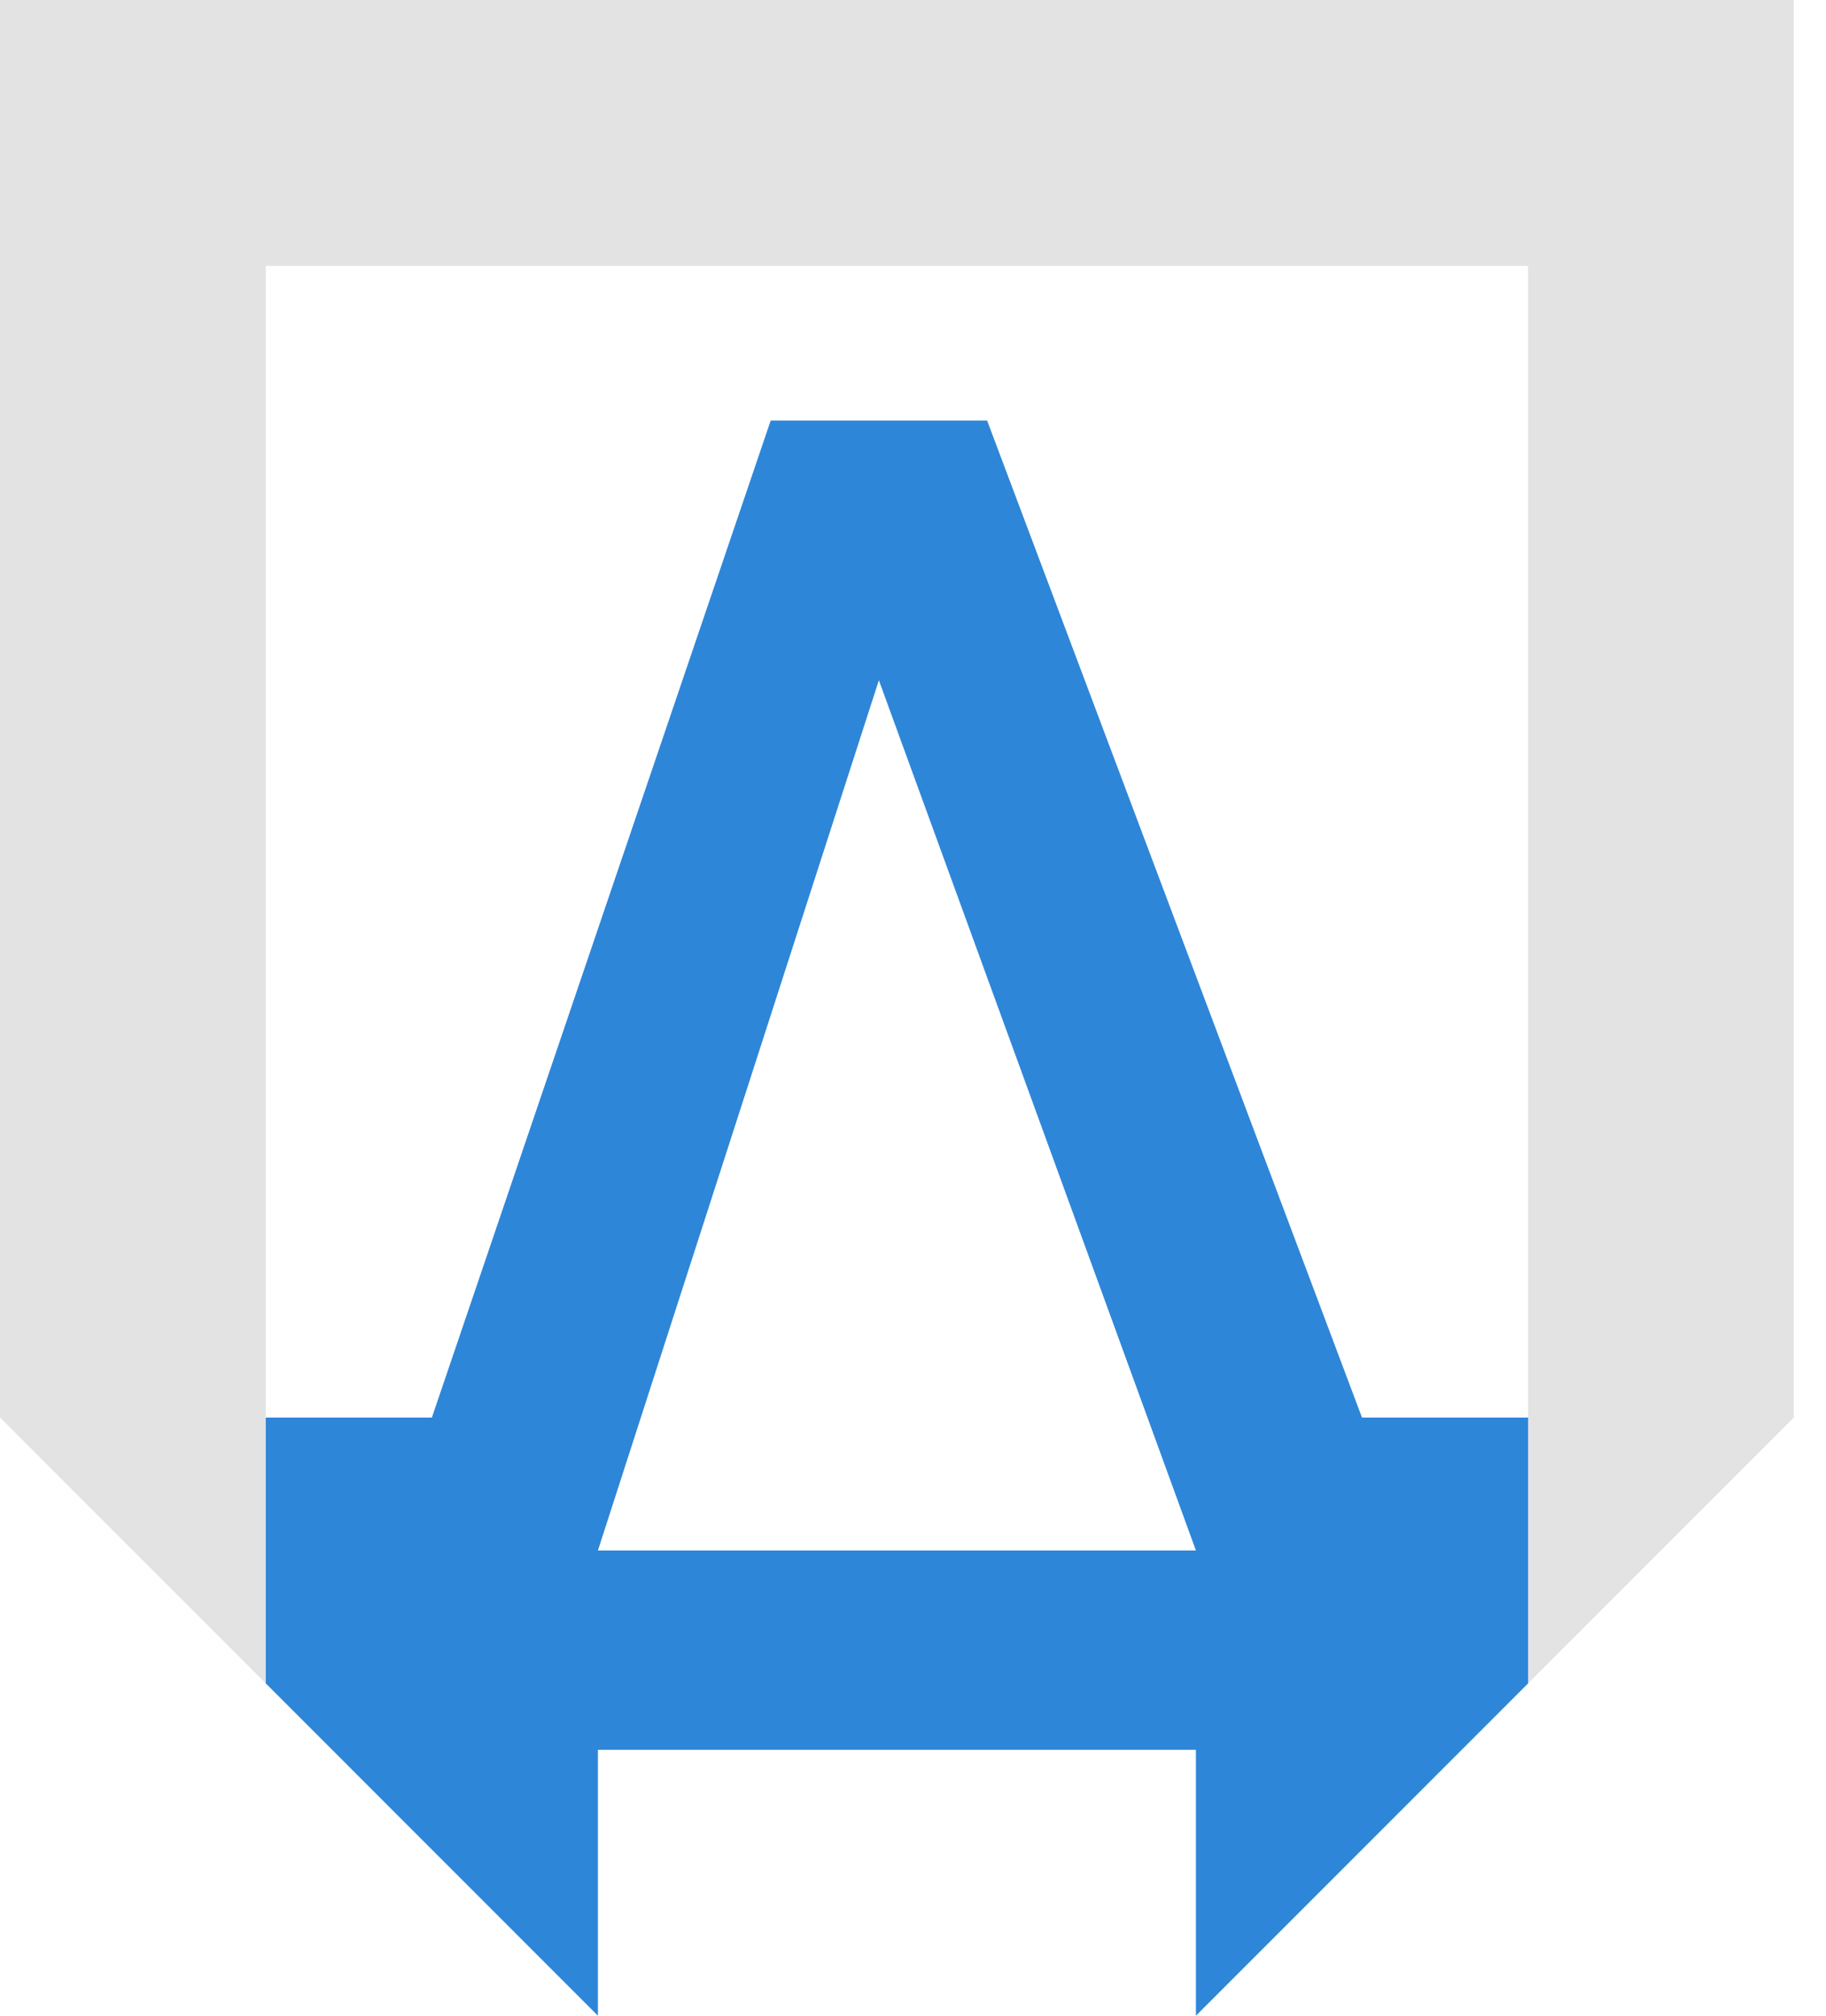
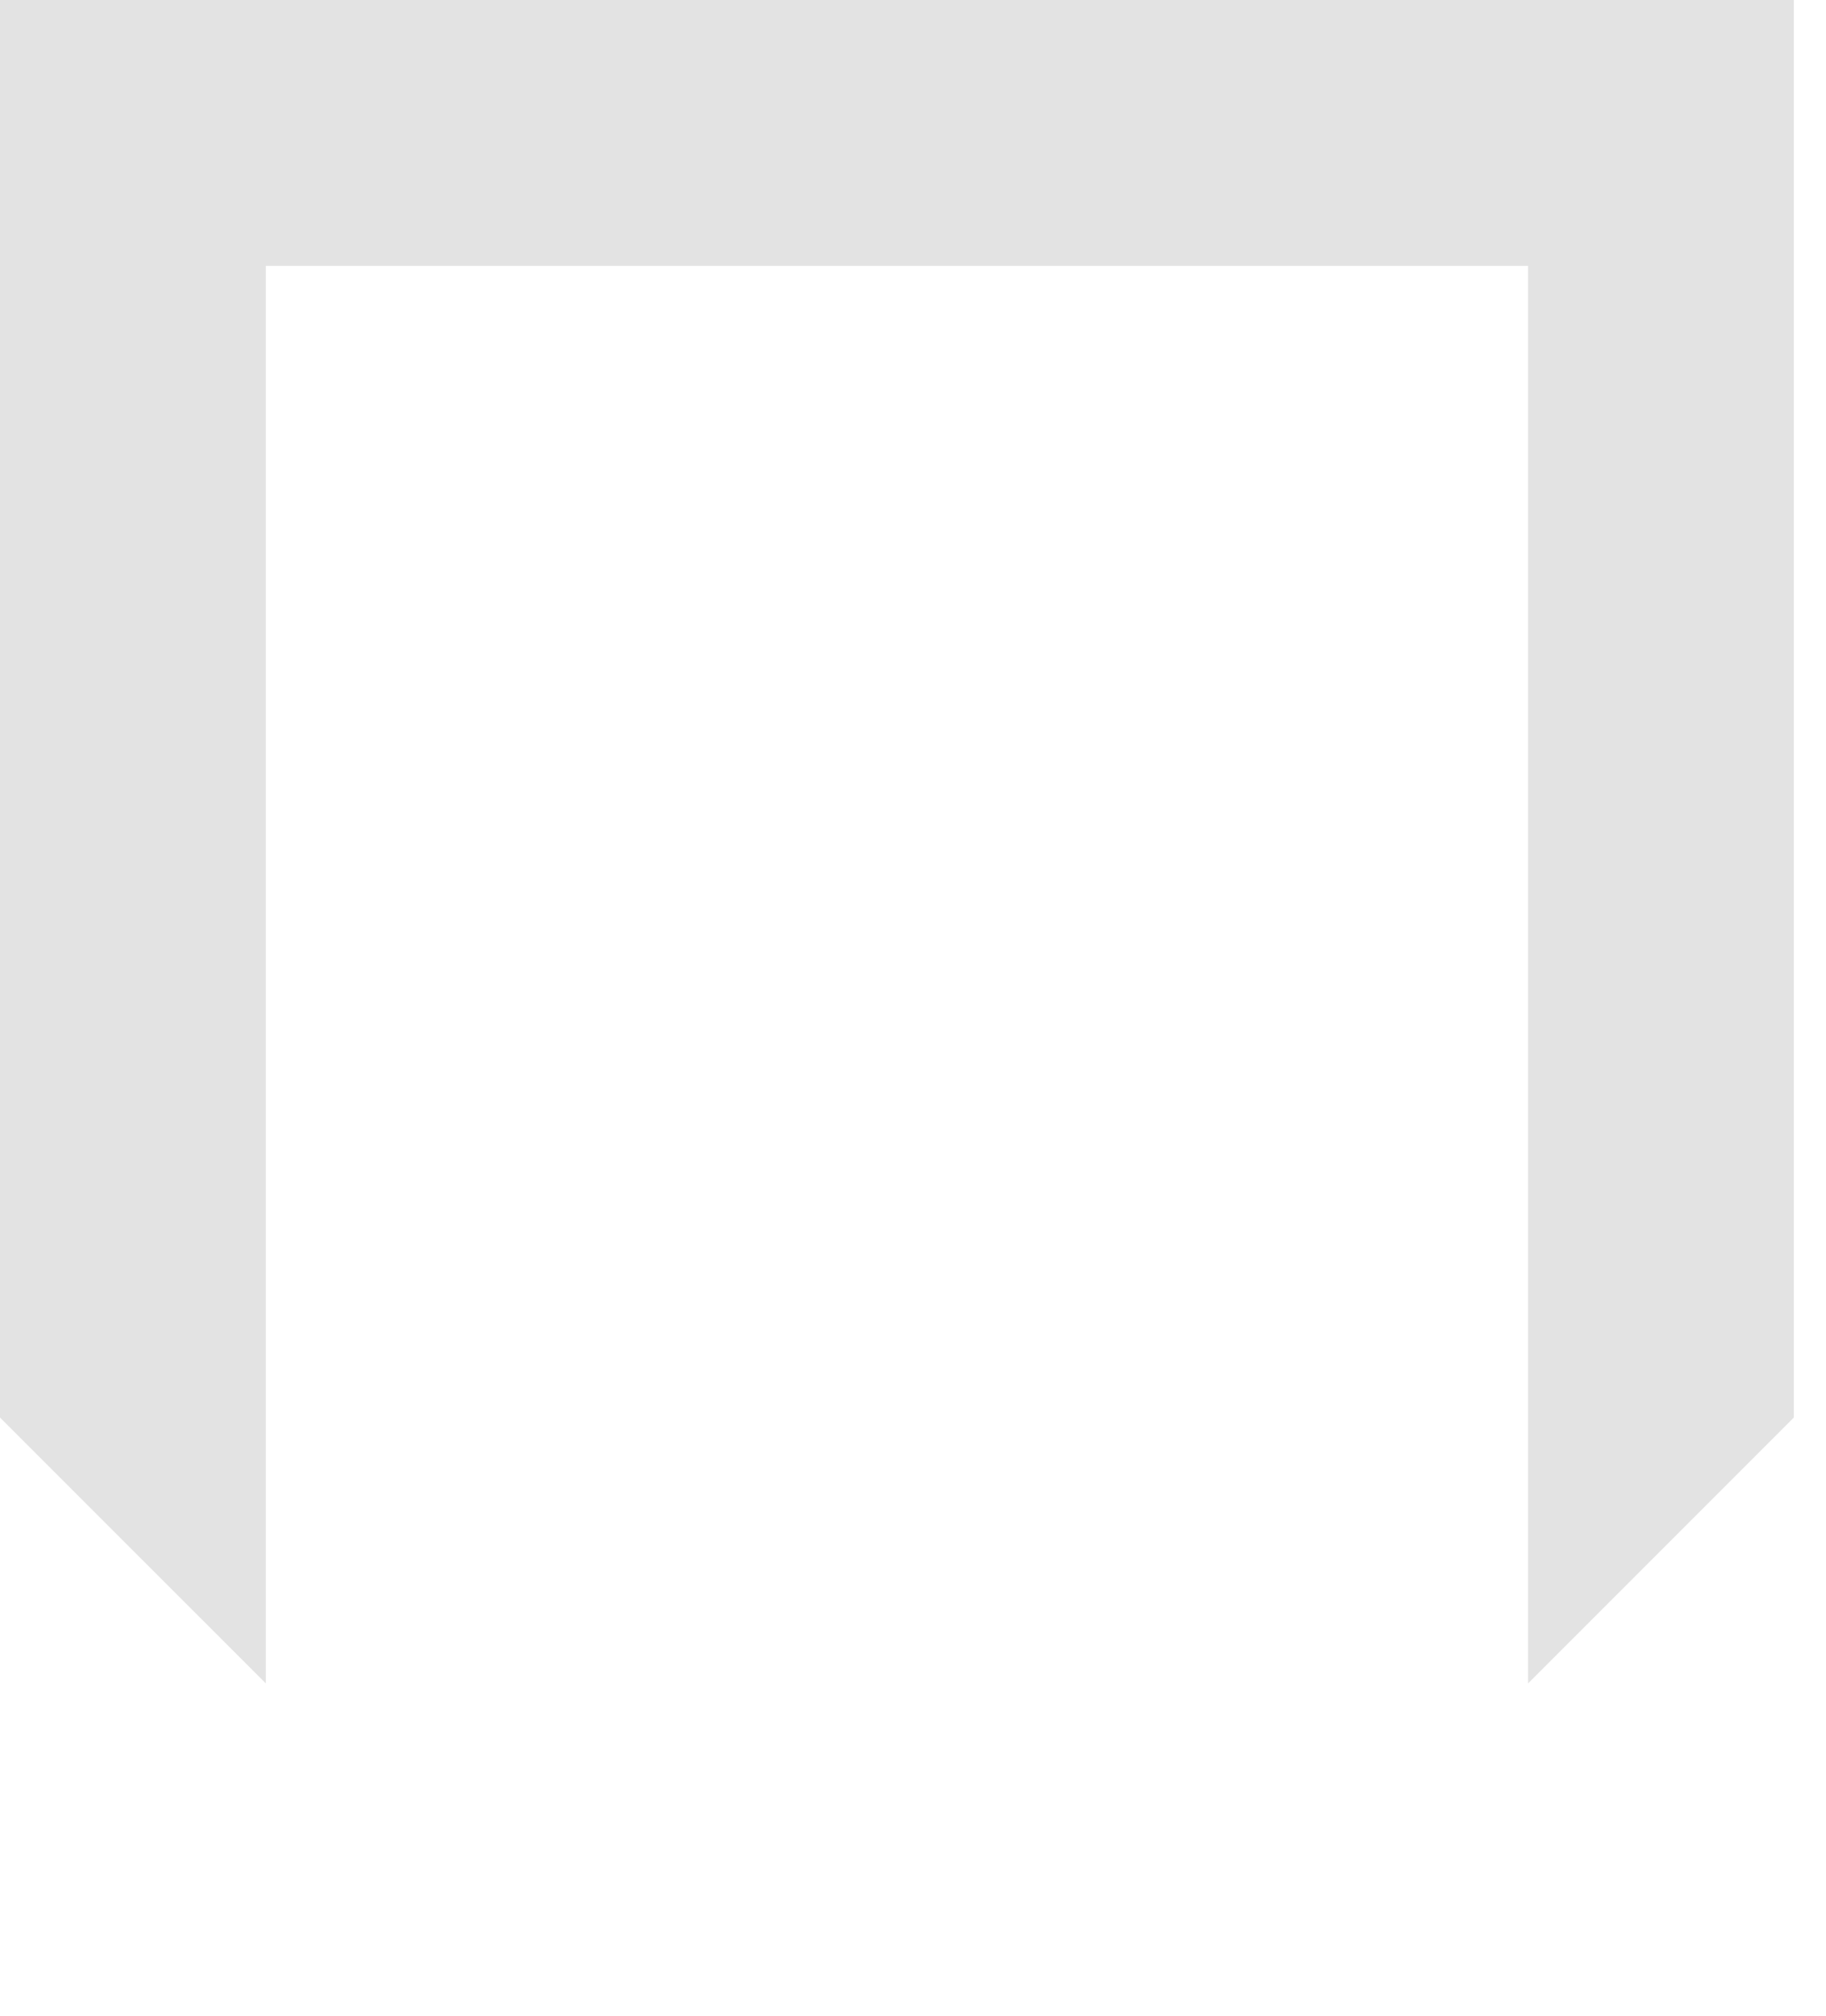
<svg xmlns="http://www.w3.org/2000/svg" width="29" height="32" viewBox="0 0 29 32" fill="none">
  <path d="M28.489 0V16.883V22.504L24.269 26.724V22.504V4.221H4.221V26.724L0 22.504V16.883V0H28.489Z" fill="#E3E3E3" />
-   <path d="M9.496 27.779V32L4.221 26.724V23.559V22.504H6.859L12.24 6.676H15.677L21.631 22.504H24.269V26.724L18.993 32V27.779H9.496ZM9.496 24.614H18.993L13.958 10.799L9.496 24.614Z" fill="#2E86D8" />
</svg>